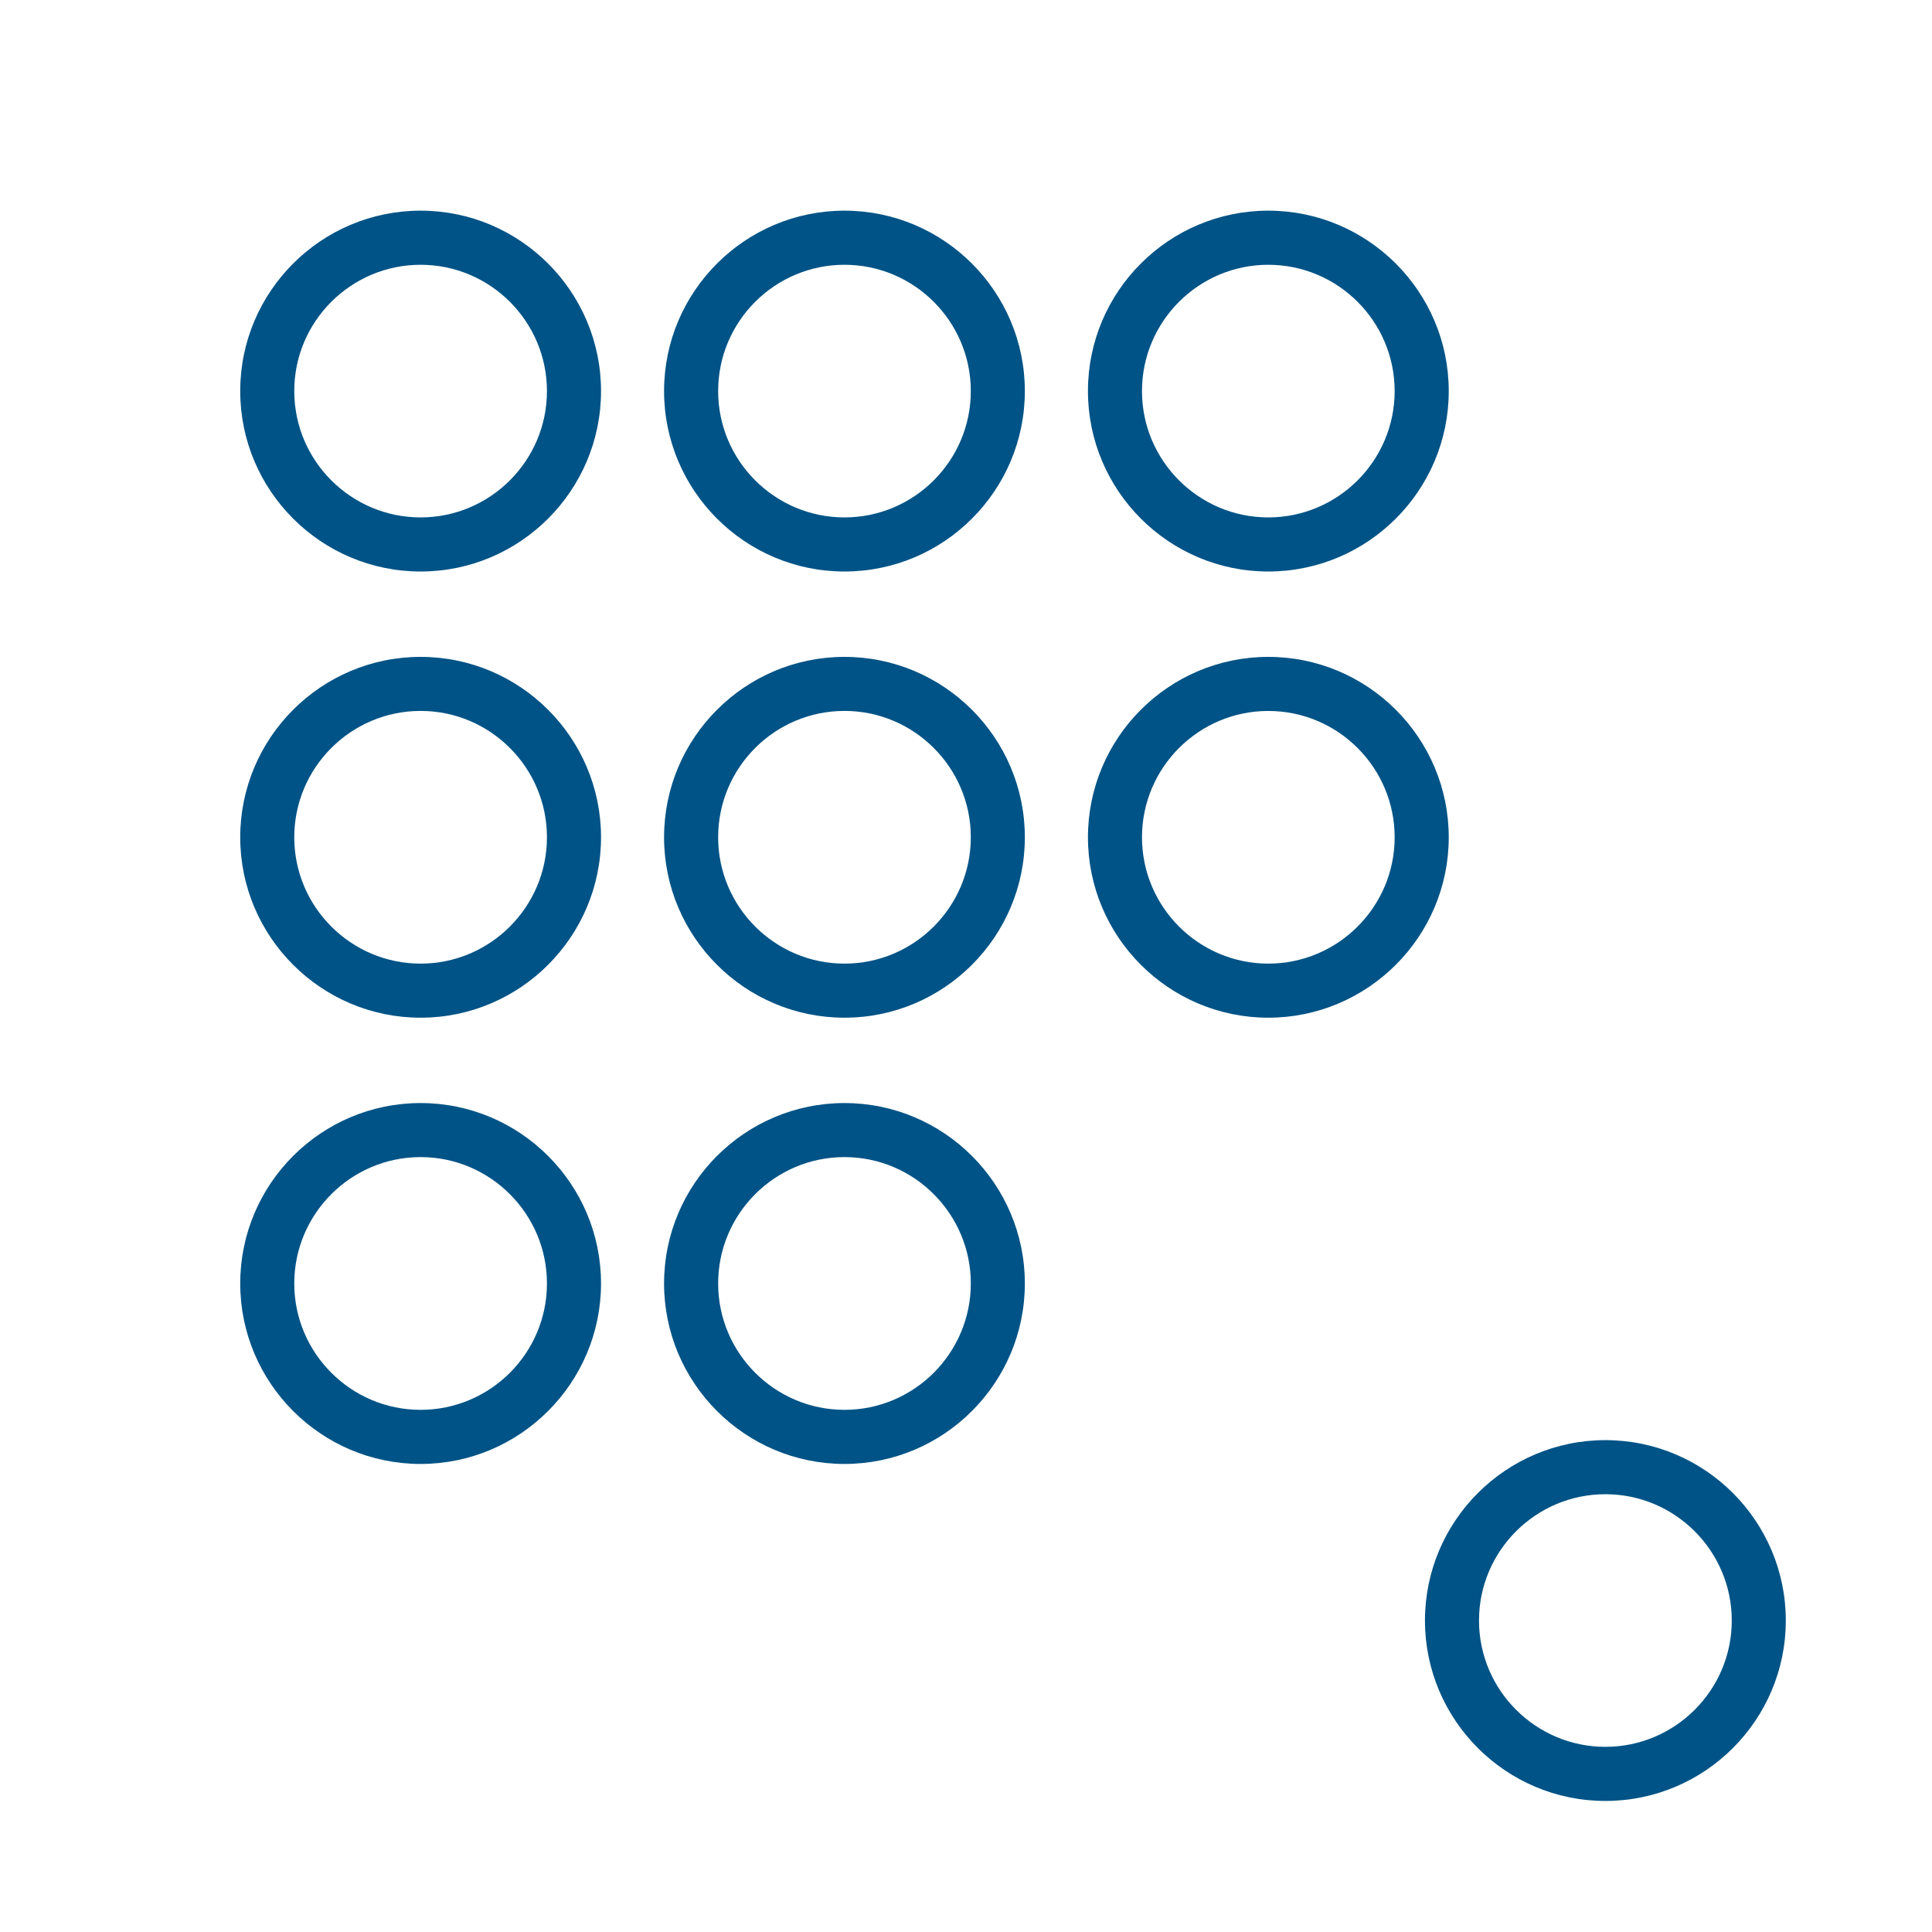
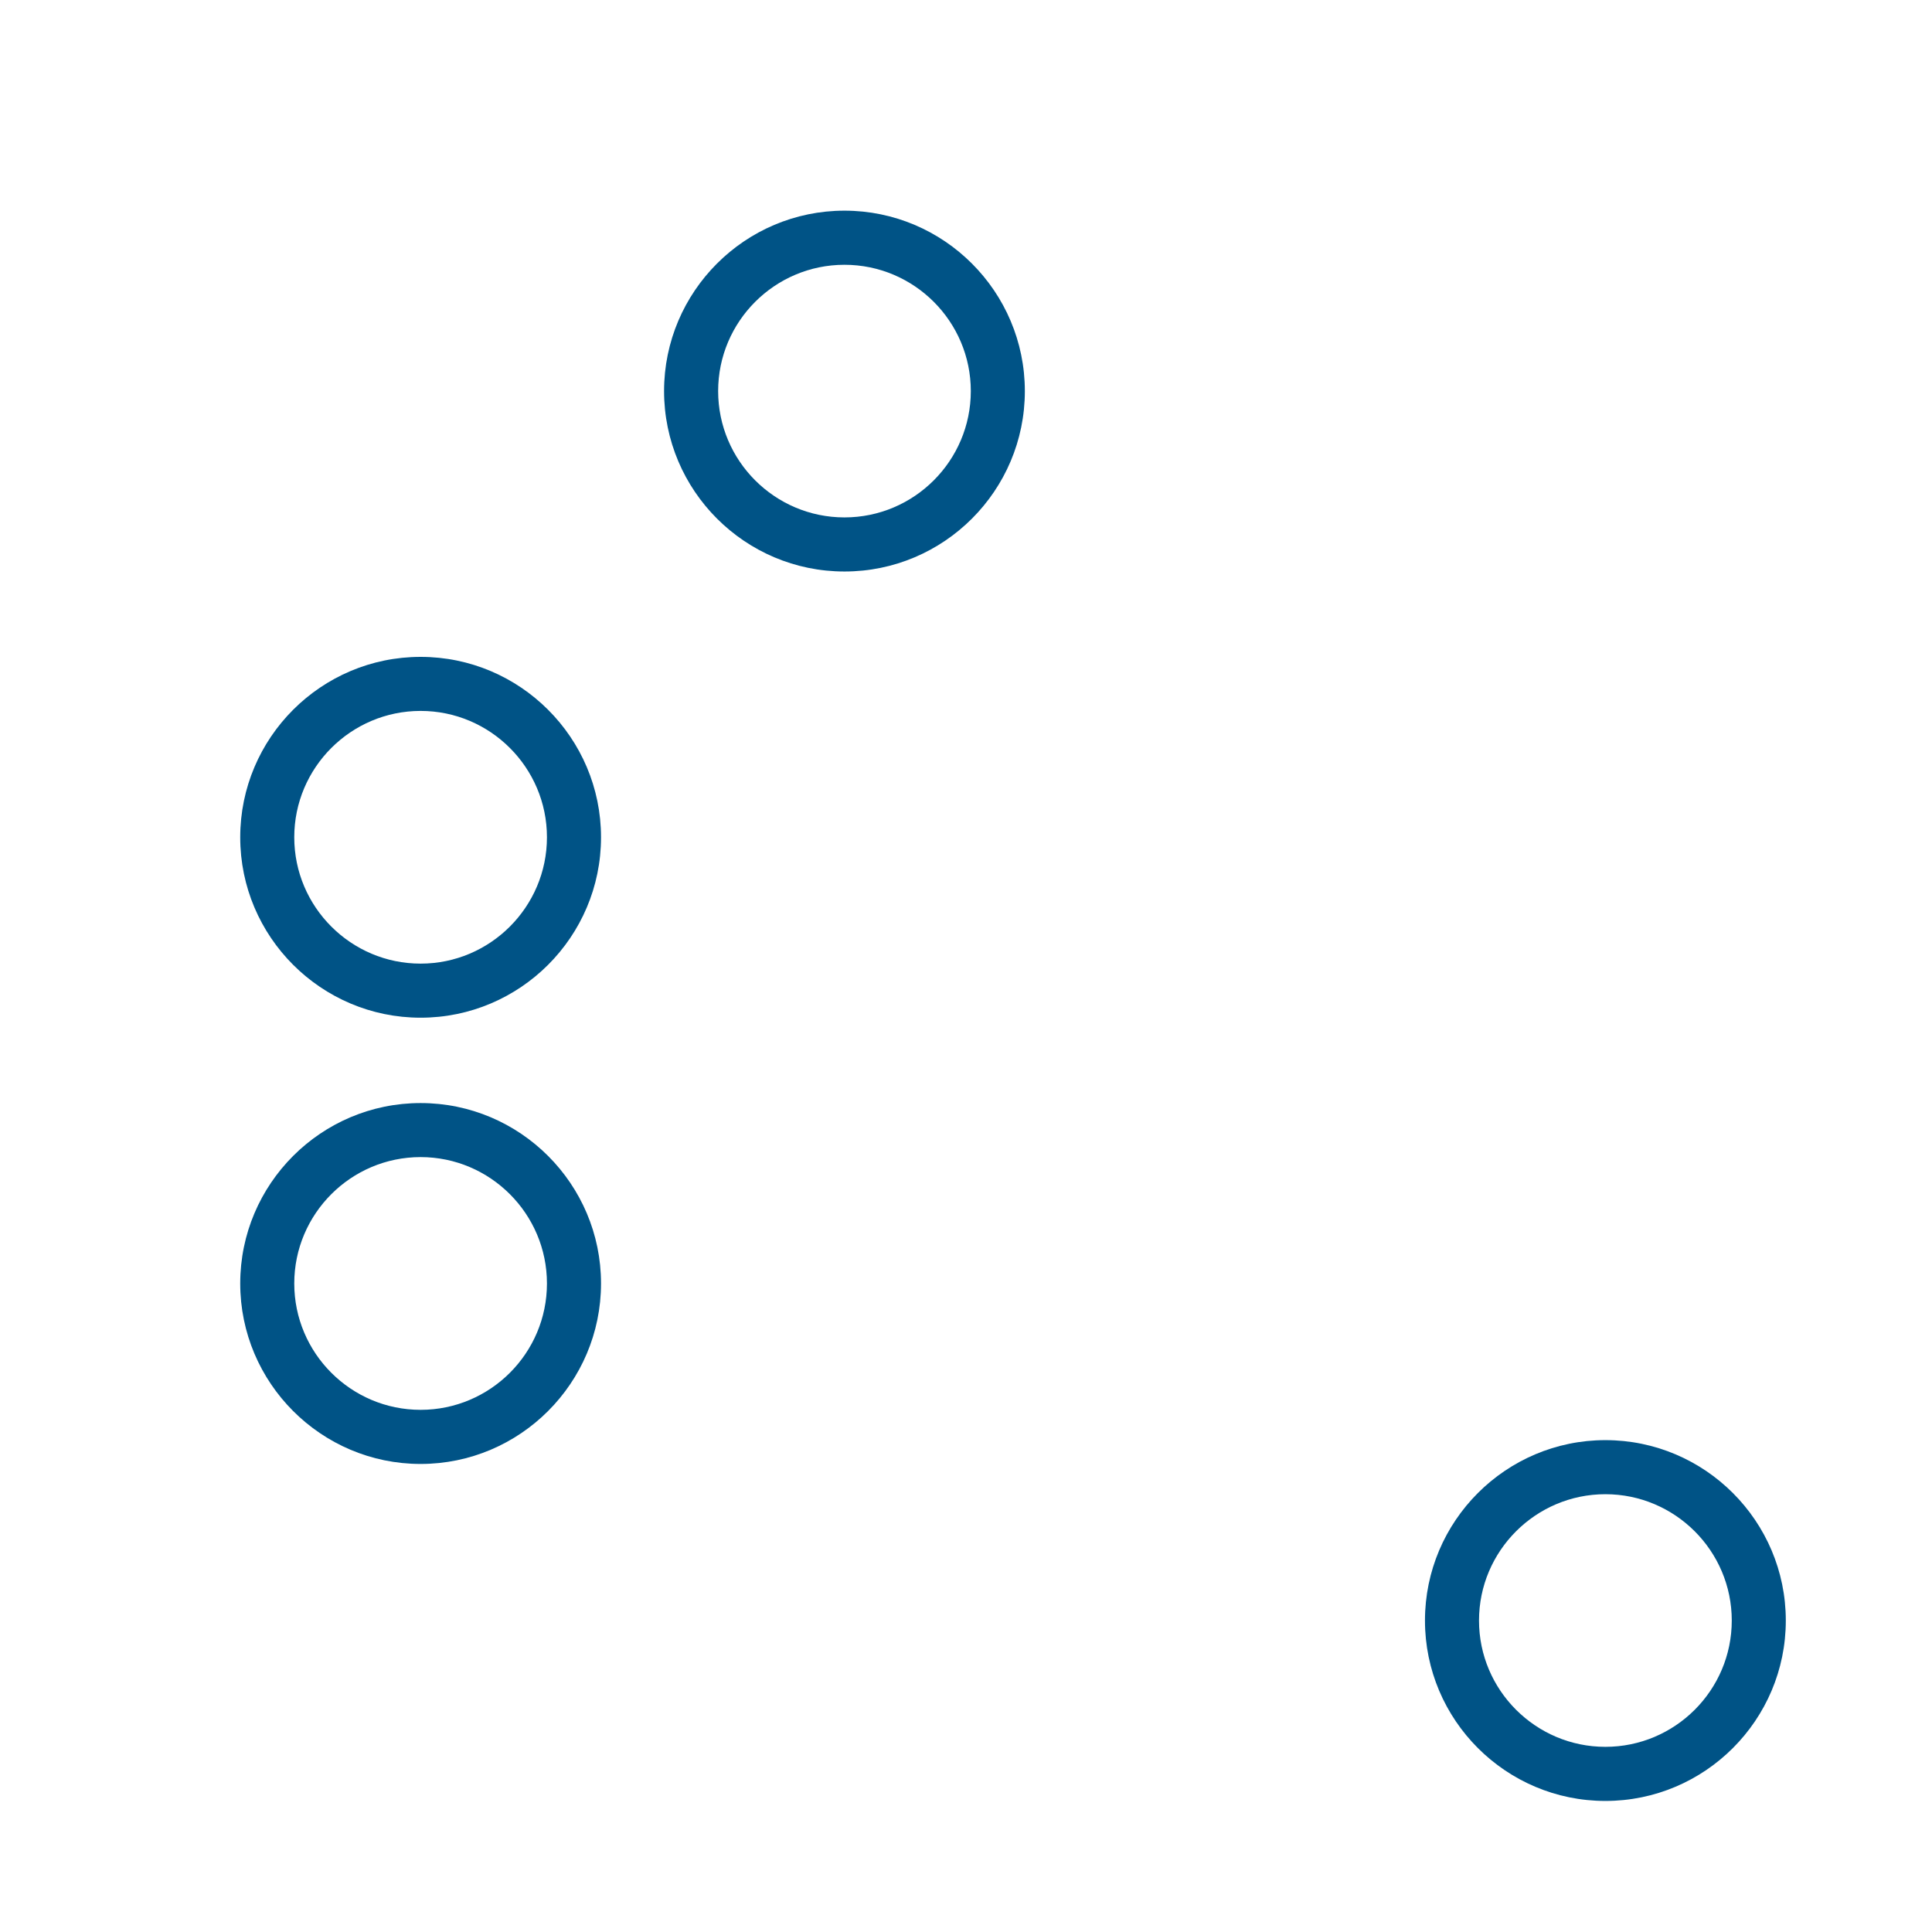
<svg xmlns="http://www.w3.org/2000/svg" id="圖層_1" x="0px" y="0px" width="100px" height="100px" viewBox="0 0 100 100" xml:space="preserve">
  <g>
-     <path fill="#005386" d="M21.771,29.581c5.148,0,9.338-4.188,9.338-9.338c0-5.147-4.19-9.339-9.338-9.339  c-5.149,0-9.337,4.19-9.337,9.337C12.433,25.391,16.623,29.581,21.771,29.581L21.771,29.581z M21.771,13.705  c3.604,0,6.539,2.933,6.539,6.537c0,3.606-2.936,6.539-6.539,6.539c-3.604,0-6.54-2.932-6.54-6.539  C15.23,16.636,18.167,13.705,21.771,13.705L21.771,13.705z" />
    <path fill="#005386" d="M43.71,29.581c5.149,0,9.336-4.188,9.336-9.338c0-5.147-4.189-9.339-9.336-9.339  c-5.148,0-9.338,4.19-9.338,9.337C34.373,25.391,38.561,29.581,43.71,29.581L43.71,29.581z M43.71,13.705  c3.605,0,6.539,2.933,6.539,6.537c0,3.606-2.935,6.539-6.539,6.539c-3.606,0-6.539-2.933-6.539-6.539  C37.171,16.638,40.104,13.705,43.71,13.705L43.71,13.705z" />
-     <path fill="#005386" d="M65.646,29.581c5.149,0,9.341-4.188,9.341-9.338c0-5.147-4.191-9.339-9.341-9.339s-9.334,4.19-9.334,9.337  C56.313,25.391,60.5,29.581,65.646,29.581L65.646,29.581z M65.646,13.705c3.607,0,6.541,2.933,6.541,6.537  c0,3.606-2.934,6.539-6.541,6.539c-3.604,0-6.537-2.933-6.537-6.539C59.109,16.638,62.042,13.705,65.646,13.705L65.646,13.705z" />
    <path fill="#005386" d="M21.771,52.676c5.148,0,9.338-4.19,9.338-9.338c0-5.149-4.192-9.338-9.338-9.338  c-5.147,0-9.337,4.188-9.337,9.338C12.433,48.485,16.623,52.676,21.771,52.676L21.771,52.676z M21.771,36.797  c3.604,0,6.539,2.935,6.539,6.539c0,3.606-2.936,6.541-6.539,6.541c-3.604,0-6.54-2.935-6.54-6.539  C15.23,39.732,18.167,36.797,21.771,36.797L21.771,36.797z" />
-     <path fill="#005386" d="M43.71,52.676c5.149,0,9.336-4.19,9.336-9.338c0-5.149-4.189-9.338-9.336-9.338  c-5.148,0-9.338,4.19-9.338,9.338C34.371,48.485,38.561,52.676,43.71,52.676L43.71,52.676z M43.71,36.797  c3.605,0,6.539,2.935,6.539,6.539c0,3.606-2.935,6.541-6.539,6.541c-3.606,0-6.539-2.935-6.539-6.541  C37.171,39.73,40.104,36.797,43.71,36.797L43.71,36.797z" />
-     <path fill="#005386" d="M74.987,43.338c0-5.149-4.191-9.338-9.341-9.338s-9.334,4.19-9.334,9.338c0,5.147,4.185,9.338,9.334,9.338  S74.987,48.485,74.987,43.338L74.987,43.338z M59.109,43.338c0-3.606,2.933-6.539,6.537-6.539c3.607,0,6.541,2.933,6.541,6.539  c0,3.604-2.934,6.539-6.541,6.539C62.042,49.876,59.109,46.942,59.109,43.338L59.109,43.338z" />
    <path fill="#005386" d="M21.771,57.094c-5.149,0-9.337,4.189-9.337,9.338s4.19,9.342,9.337,9.342c5.146,0,9.338-4.193,9.338-9.342  S26.918,57.094,21.771,57.094L21.771,57.094z M21.771,72.973c-3.605,0-6.54-2.934-6.54-6.541c0-3.604,2.936-6.541,6.54-6.541  c3.603,0,6.539,2.938,6.539,6.541C28.311,70.039,25.375,72.973,21.771,72.973L21.771,72.973z" />
-     <path fill="#005386" d="M43.71,57.094c-5.149,0-9.338,4.189-9.338,9.338s4.19,9.342,9.338,9.342c5.147,0,9.336-4.193,9.336-9.342  S48.858,57.094,43.71,57.094L43.71,57.094z M43.71,72.973c-3.606,0-6.539-2.934-6.539-6.541c0-3.604,2.933-6.541,6.539-6.541  c3.604,0,6.539,2.938,6.539,6.541C50.249,70.039,47.314,72.973,43.71,72.973L43.71,72.973z" />
    <path fill="#005386" d="M83.094,74.541c-5.147,0-9.338,4.189-9.338,9.338c0,5.15,4.19,9.338,9.338,9.338  c5.149,0,9.339-4.188,9.339-9.338C92.433,78.73,88.243,74.541,83.094,74.541L83.094,74.541z M83.094,90.416  c-3.602,0-6.541-2.932-6.541-6.537s2.939-6.539,6.541-6.539c3.604,0,6.542,2.934,6.542,6.539  C89.636,87.486,86.698,90.416,83.094,90.416L83.094,90.416z" />
  </g>
</svg>